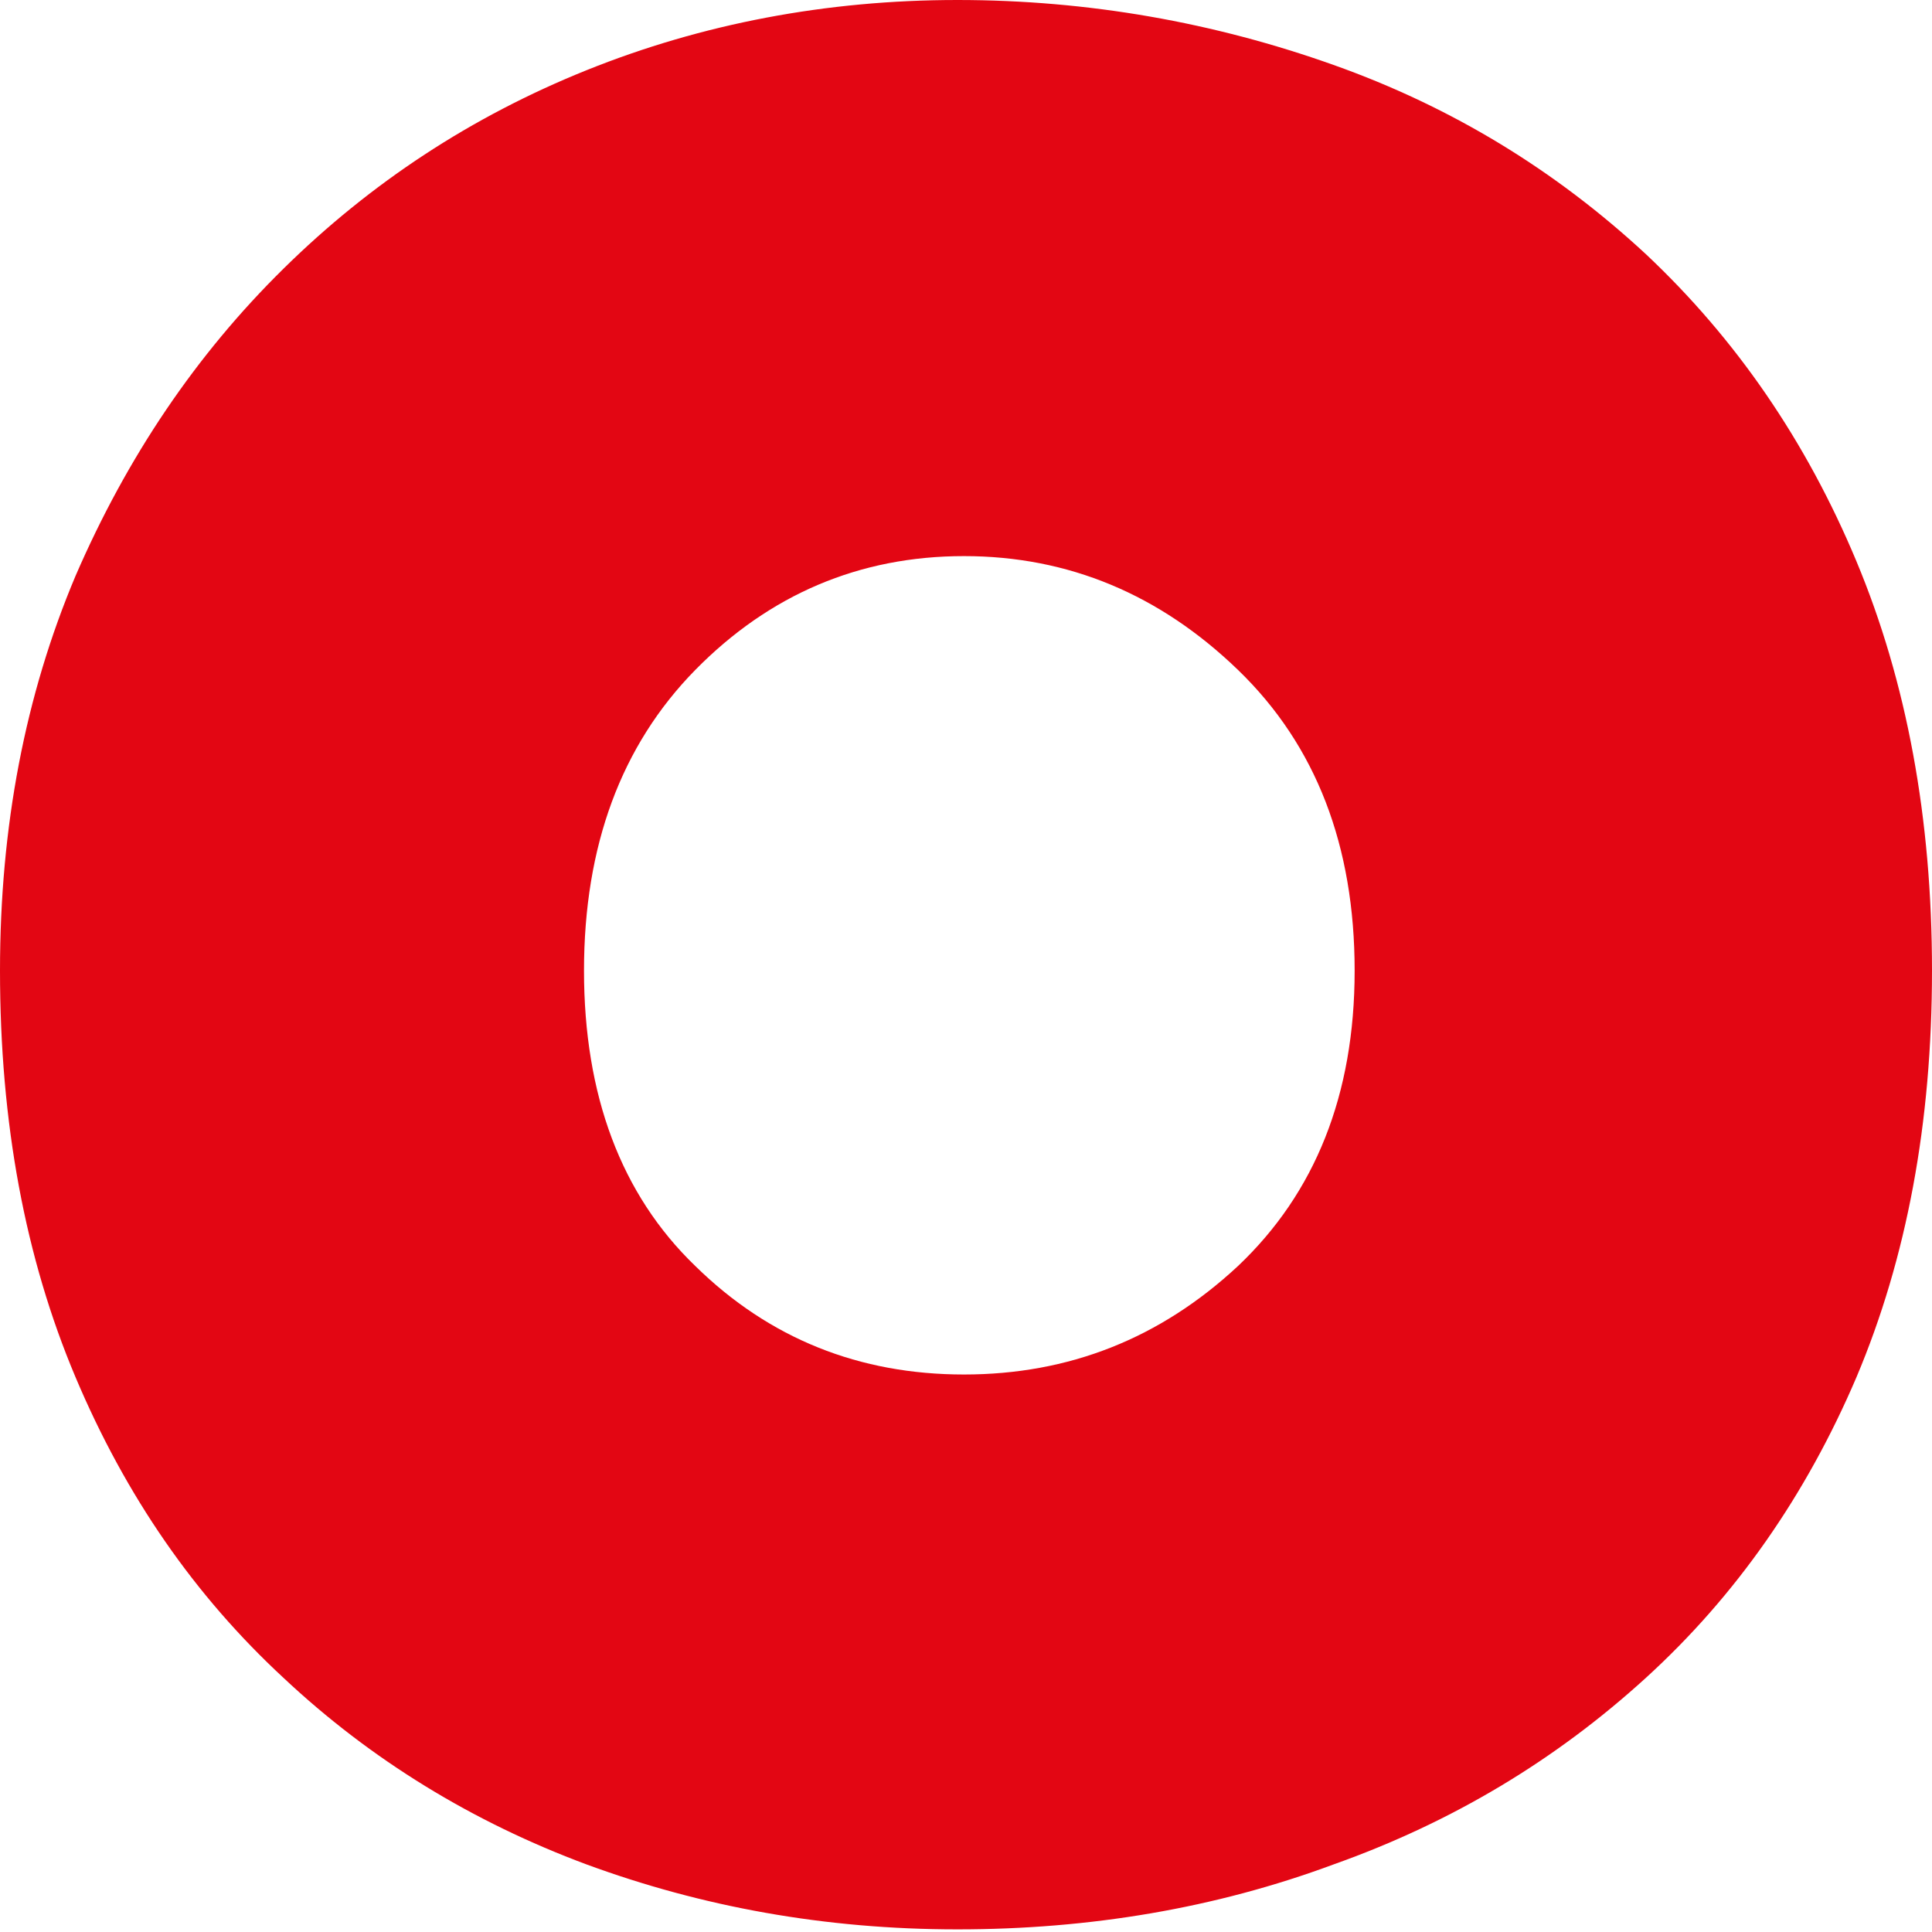
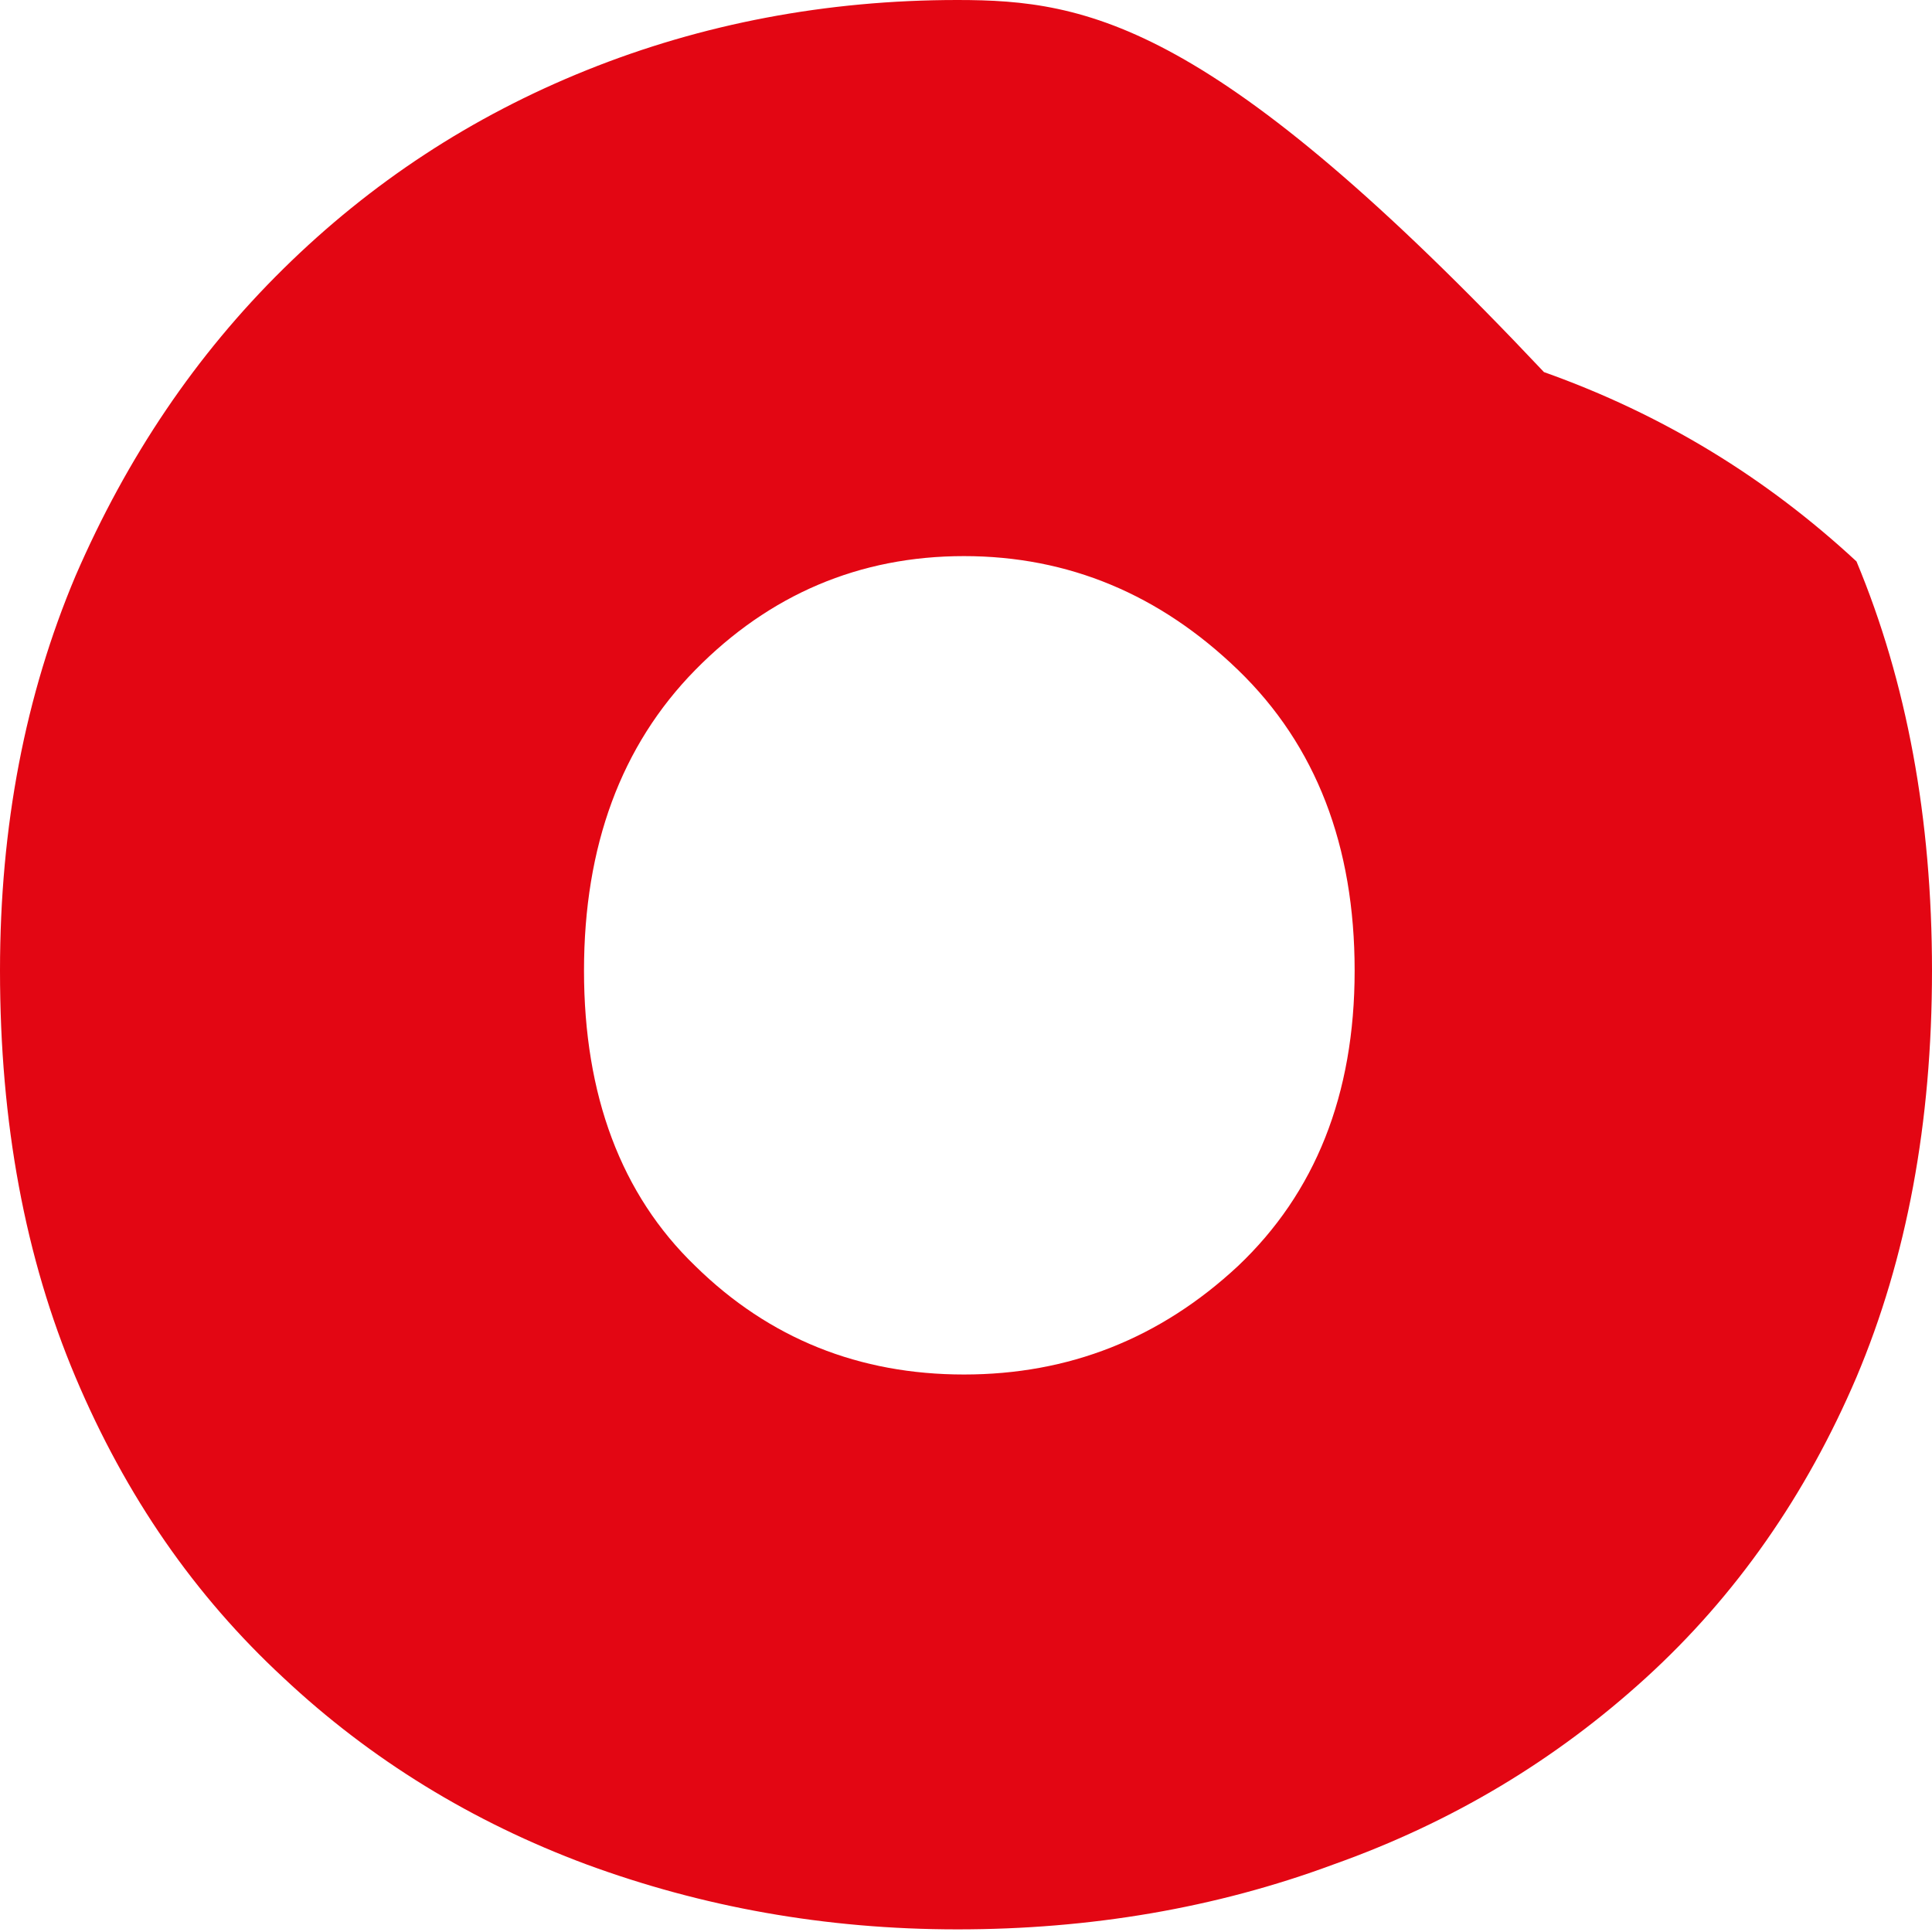
<svg xmlns="http://www.w3.org/2000/svg" id="Ebene_1" viewBox="0 0 250 250">
  <defs>
    <style>.cls-1{fill:#e30613;}</style>
  </defs>
-   <path class="cls-1" d="m175.29,125.6c0,16.11-5.14,28.79-15.08,38.21-10.11,9.42-21.93,14.05-35.47,14.05s-25.19-4.63-34.78-14.05c-9.6-9.25-14.39-22.1-14.39-38.21s4.8-29.13,14.39-38.9c9.6-9.77,21.25-14.74,34.78-14.74s25.36,4.97,35.47,14.74c10.11,9.77,15.08,22.79,15.08,38.9m74.71,0c0-19.71-3.26-37.35-9.77-52.95s-15.59-28.79-27.24-39.75c-11.65-10.8-25.02-19.02-40.44-24.5C157.13,2.91,140.85,0,123.89,0s-33.07,3.08-47.98,9.08c-14.91,6-27.93,14.56-39.24,25.7-11.31,11.14-20.22,24.33-26.9,39.75C3.26,89.96,0,106.92,0,125.6c0,19.71,3.26,37.18,9.77,52.6,6.51,15.42,15.42,28.27,26.9,38.9,11.31,10.62,24.5,18.68,39.24,24.16,14.91,5.48,30.84,8.4,47.98,8.4s33.41-2.74,48.66-8.4c15.42-5.48,28.79-13.54,40.44-24.16,11.65-10.62,20.73-23.65,27.24-38.9,6.51-15.42,9.77-32.9,9.77-52.6" />
+   <path class="cls-1" d="m175.29,125.6c0,16.11-5.14,28.79-15.08,38.21-10.11,9.42-21.93,14.05-35.47,14.05s-25.19-4.63-34.78-14.05c-9.6-9.25-14.39-22.1-14.39-38.21s4.8-29.13,14.39-38.9c9.6-9.77,21.25-14.74,34.78-14.74s25.36,4.97,35.47,14.74c10.11,9.77,15.08,22.79,15.08,38.9m74.71,0c0-19.71-3.26-37.35-9.77-52.95c-11.65-10.8-25.02-19.02-40.44-24.5C157.13,2.91,140.85,0,123.89,0s-33.07,3.08-47.98,9.08c-14.91,6-27.93,14.56-39.24,25.7-11.31,11.14-20.22,24.33-26.9,39.75C3.26,89.96,0,106.92,0,125.6c0,19.71,3.26,37.18,9.77,52.6,6.51,15.42,15.42,28.27,26.9,38.9,11.31,10.62,24.5,18.68,39.24,24.16,14.91,5.48,30.84,8.4,47.98,8.4s33.41-2.74,48.66-8.4c15.42-5.48,28.79-13.54,40.44-24.16,11.65-10.62,20.73-23.65,27.24-38.9,6.51-15.42,9.77-32.9,9.77-52.6" />
</svg>